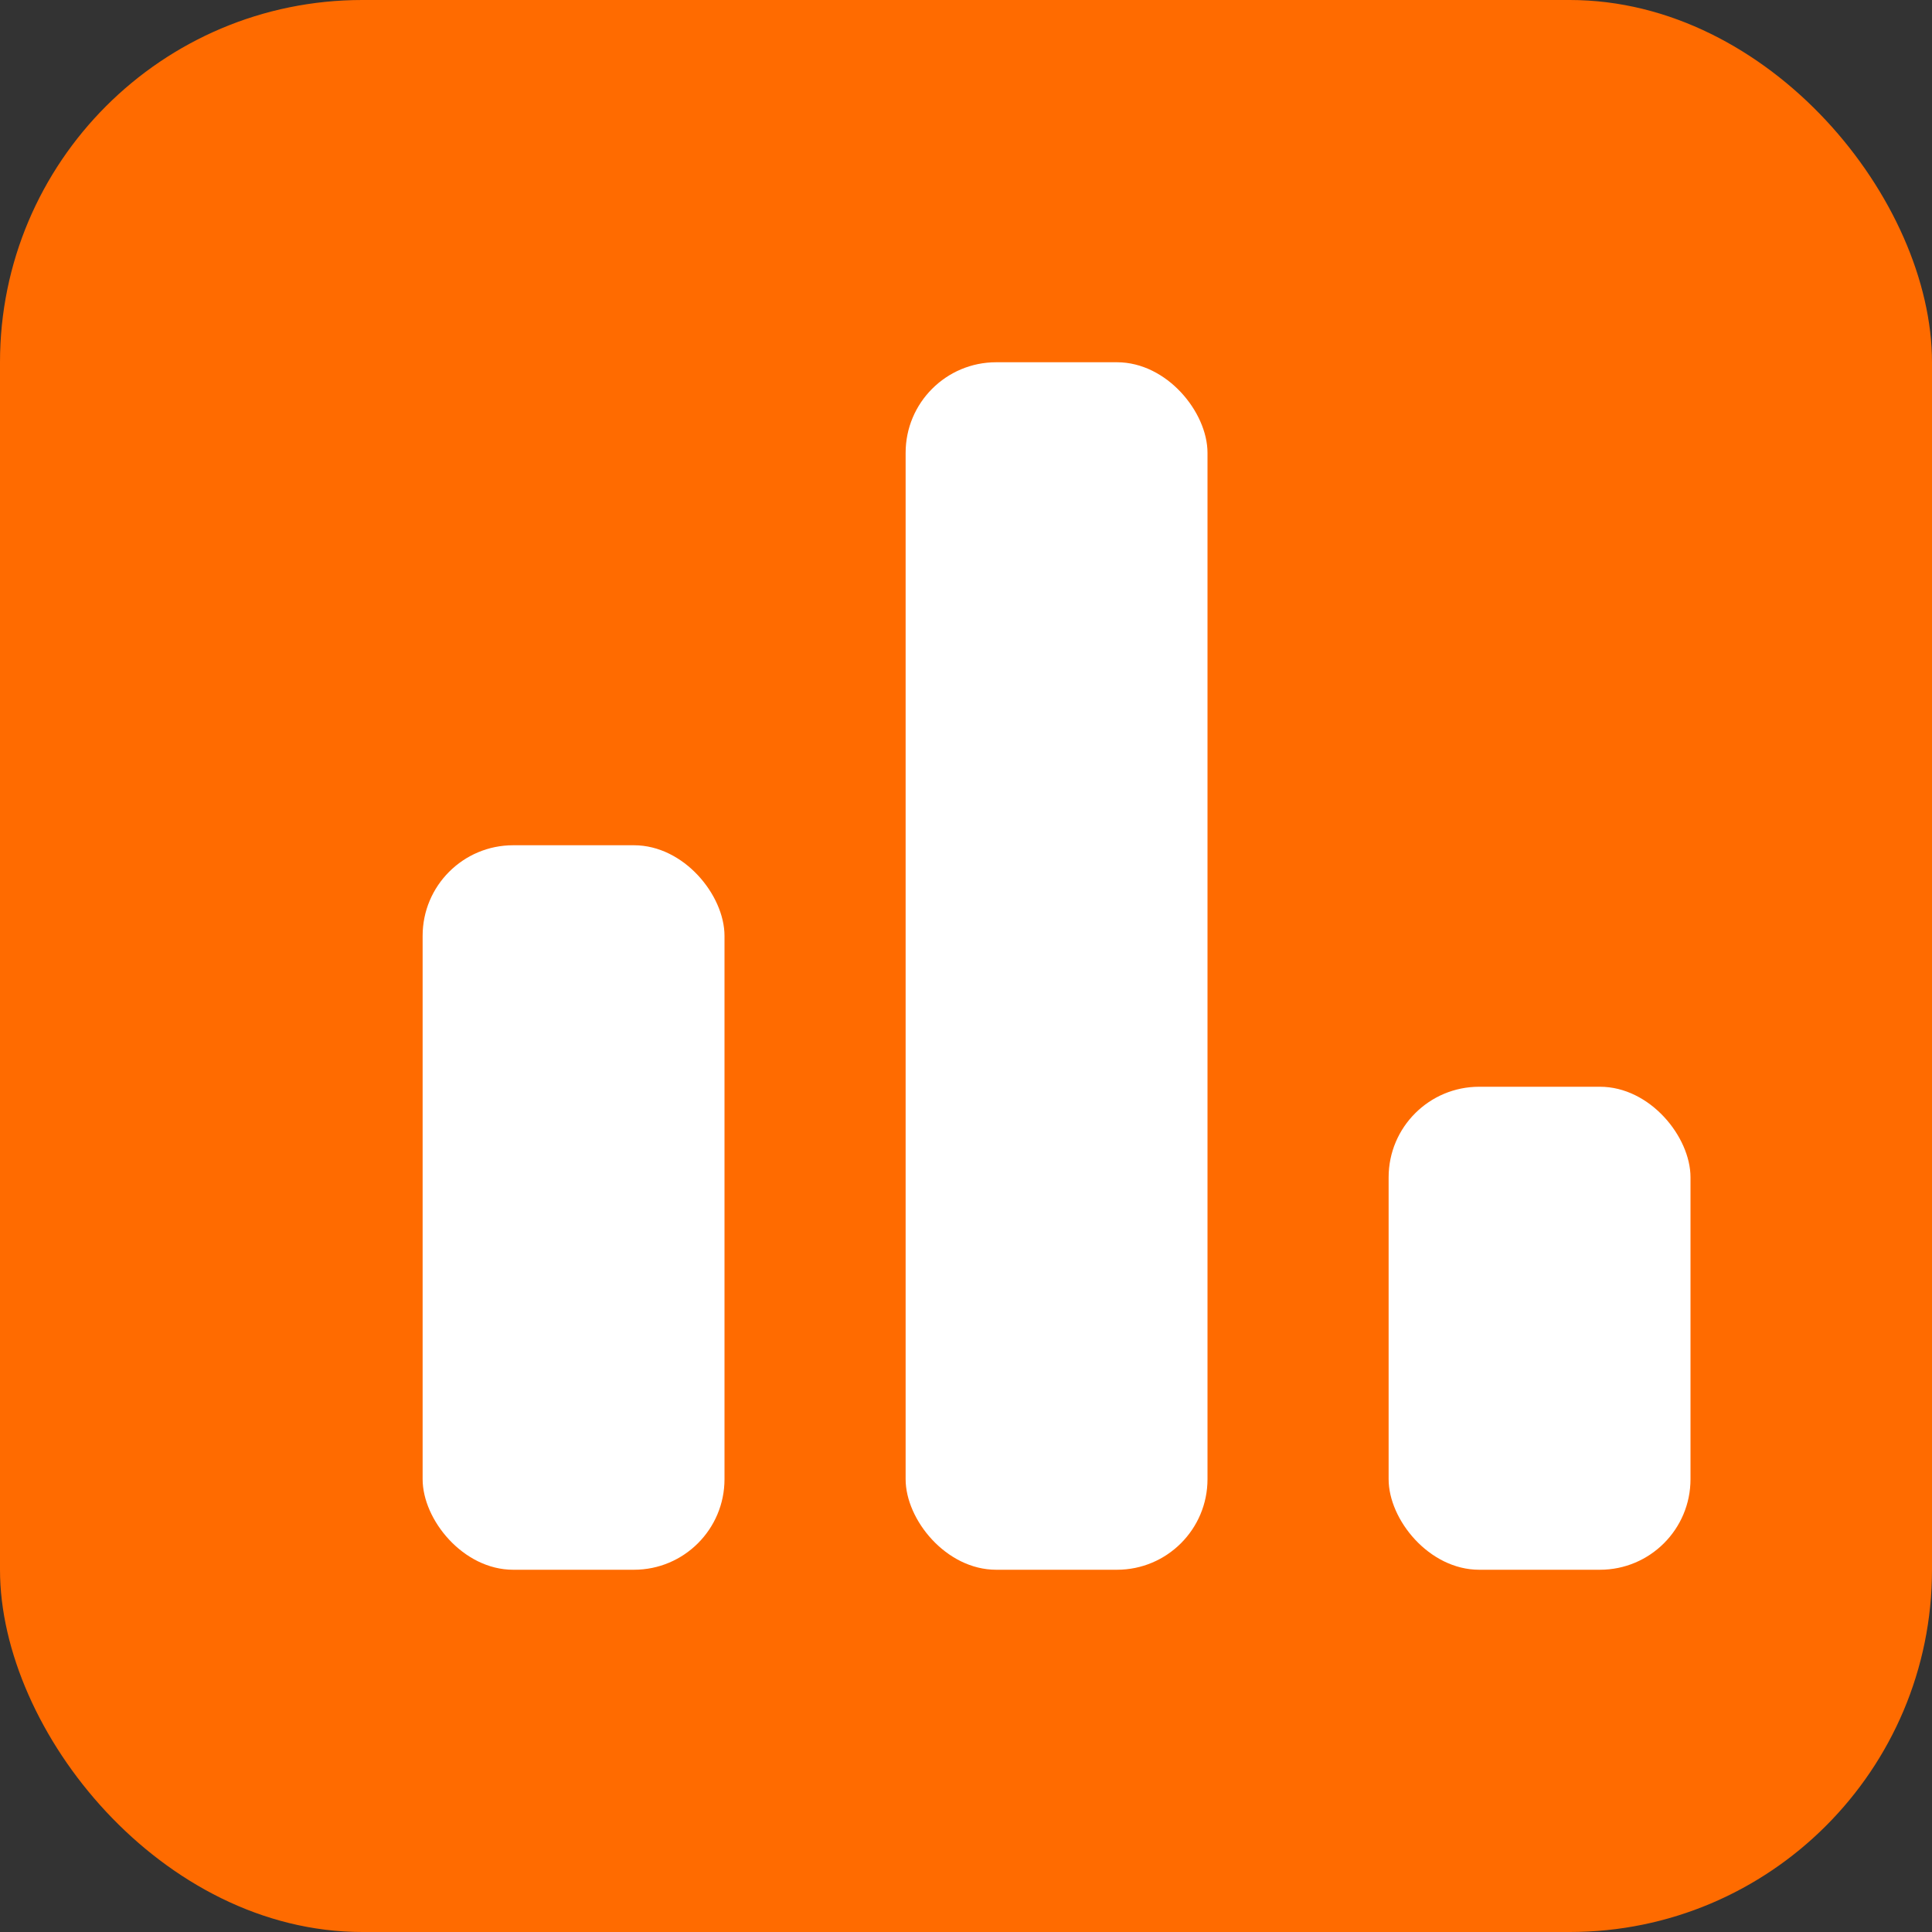
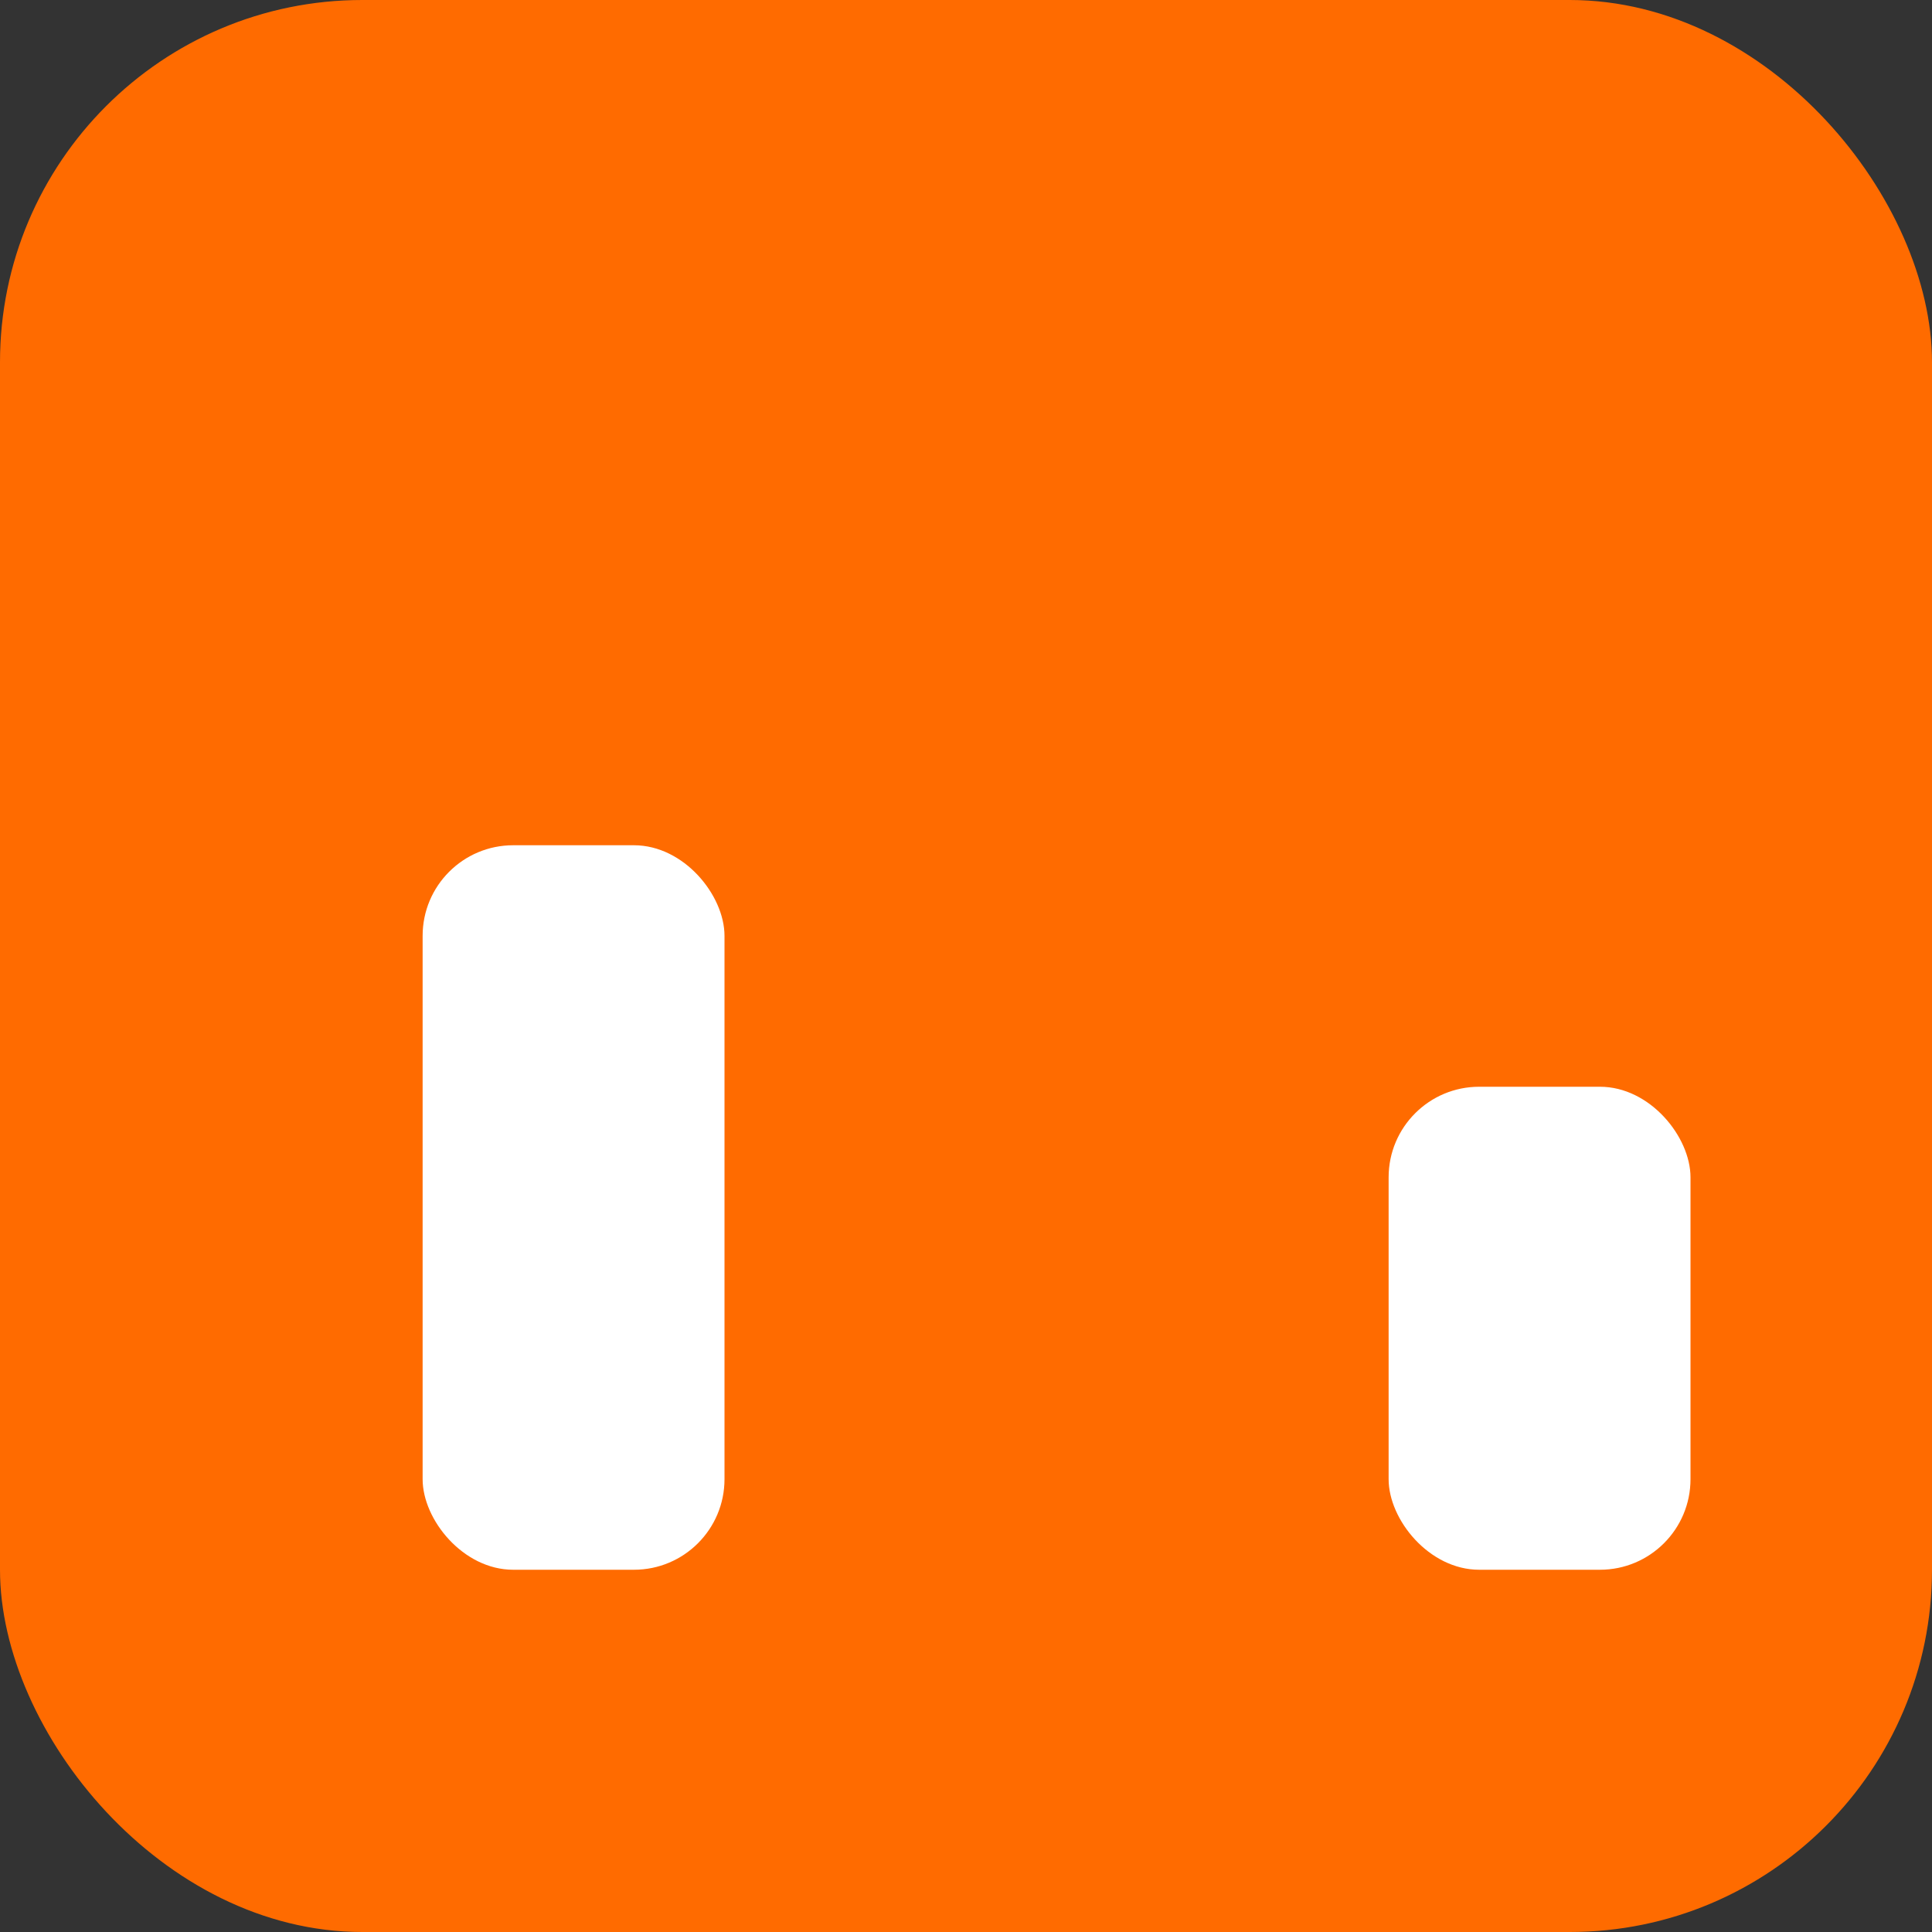
<svg xmlns="http://www.w3.org/2000/svg" viewBox="0 0 64 64" fill="none" role="img" aria-label="MoneyMonitor favicon">
  <rect x="0" y="0" width="64" height="64" fill="#333333" stroke="none" />
  <rect width="64" height="64" rx="12" fill="#FF6B00" />
  <g fill="#FFFFFF">
    <rect x="14" y="28" width="10" height="24" rx="3" />
-     <rect x="30" y="12" width="10" height="40" rx="3" />
    <rect x="46" y="36" width="10" height="16" rx="3" />
  </g>
</svg>